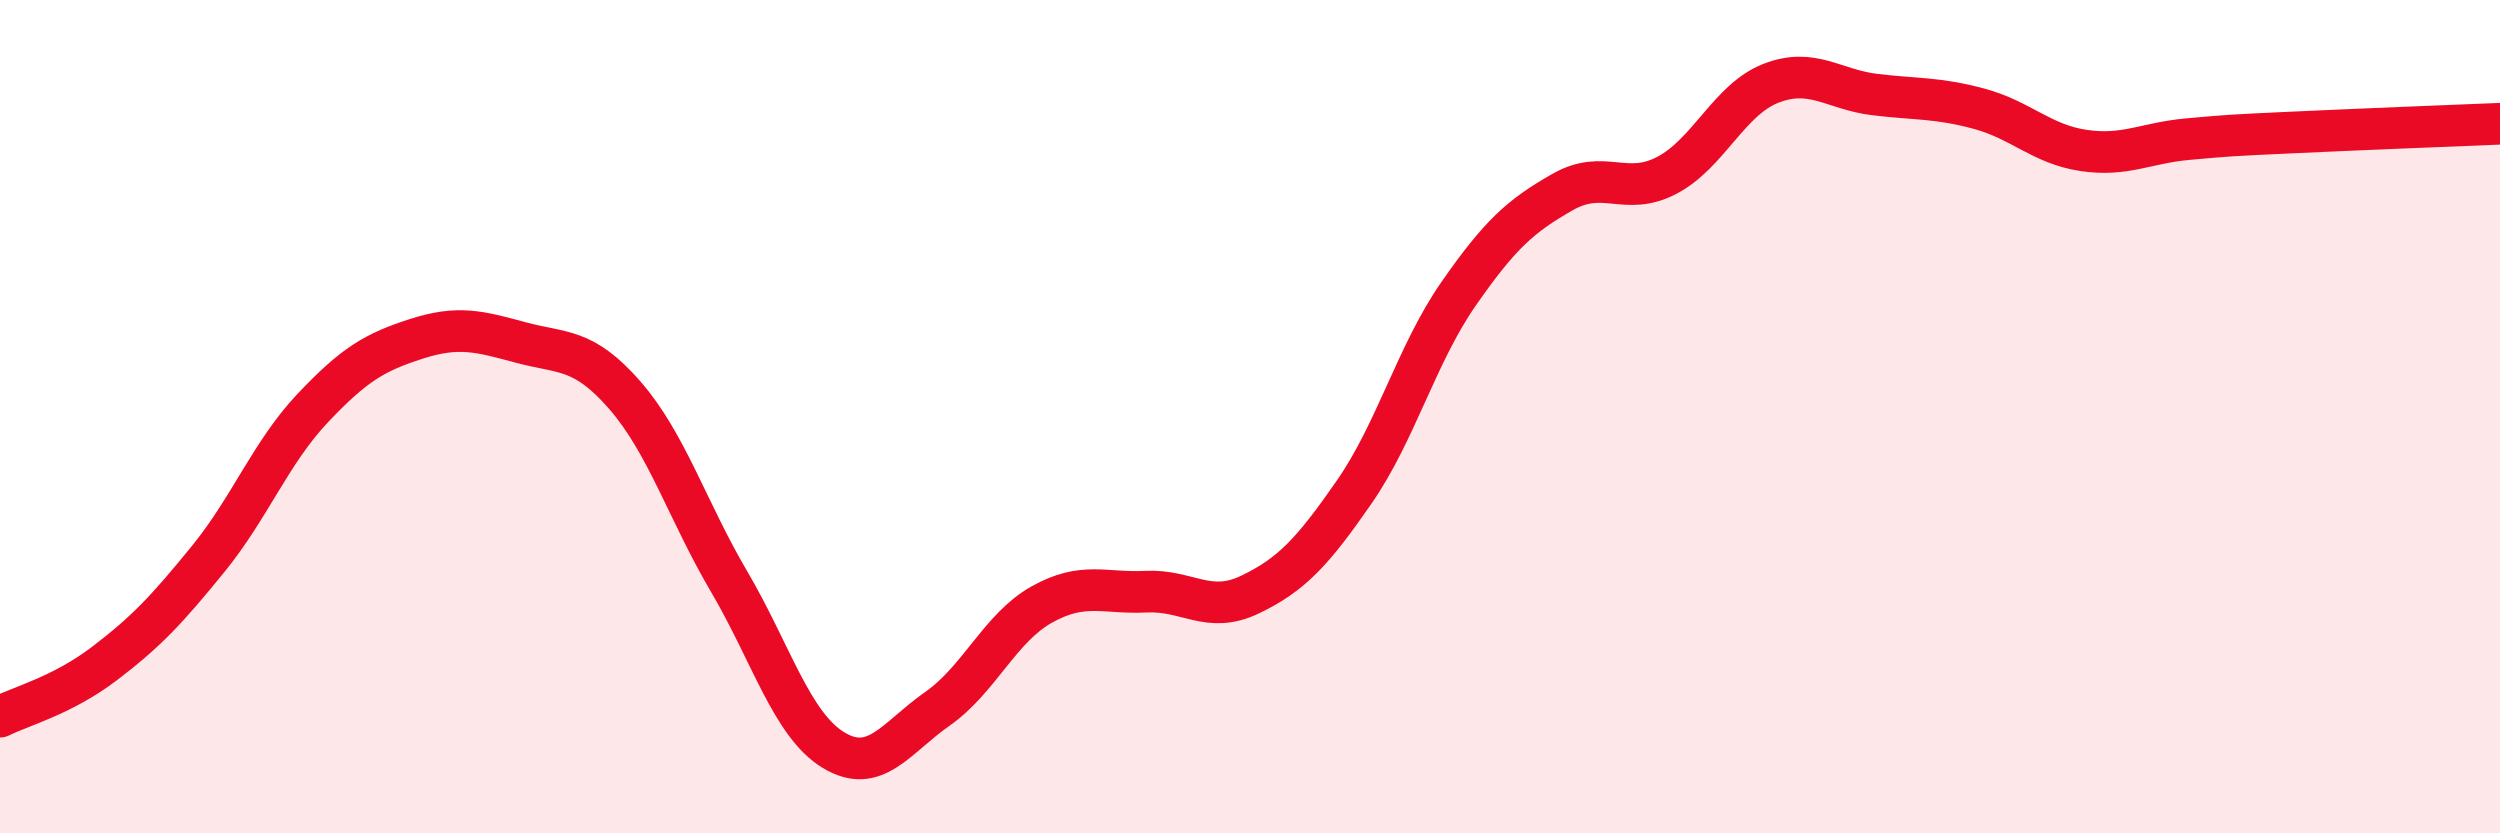
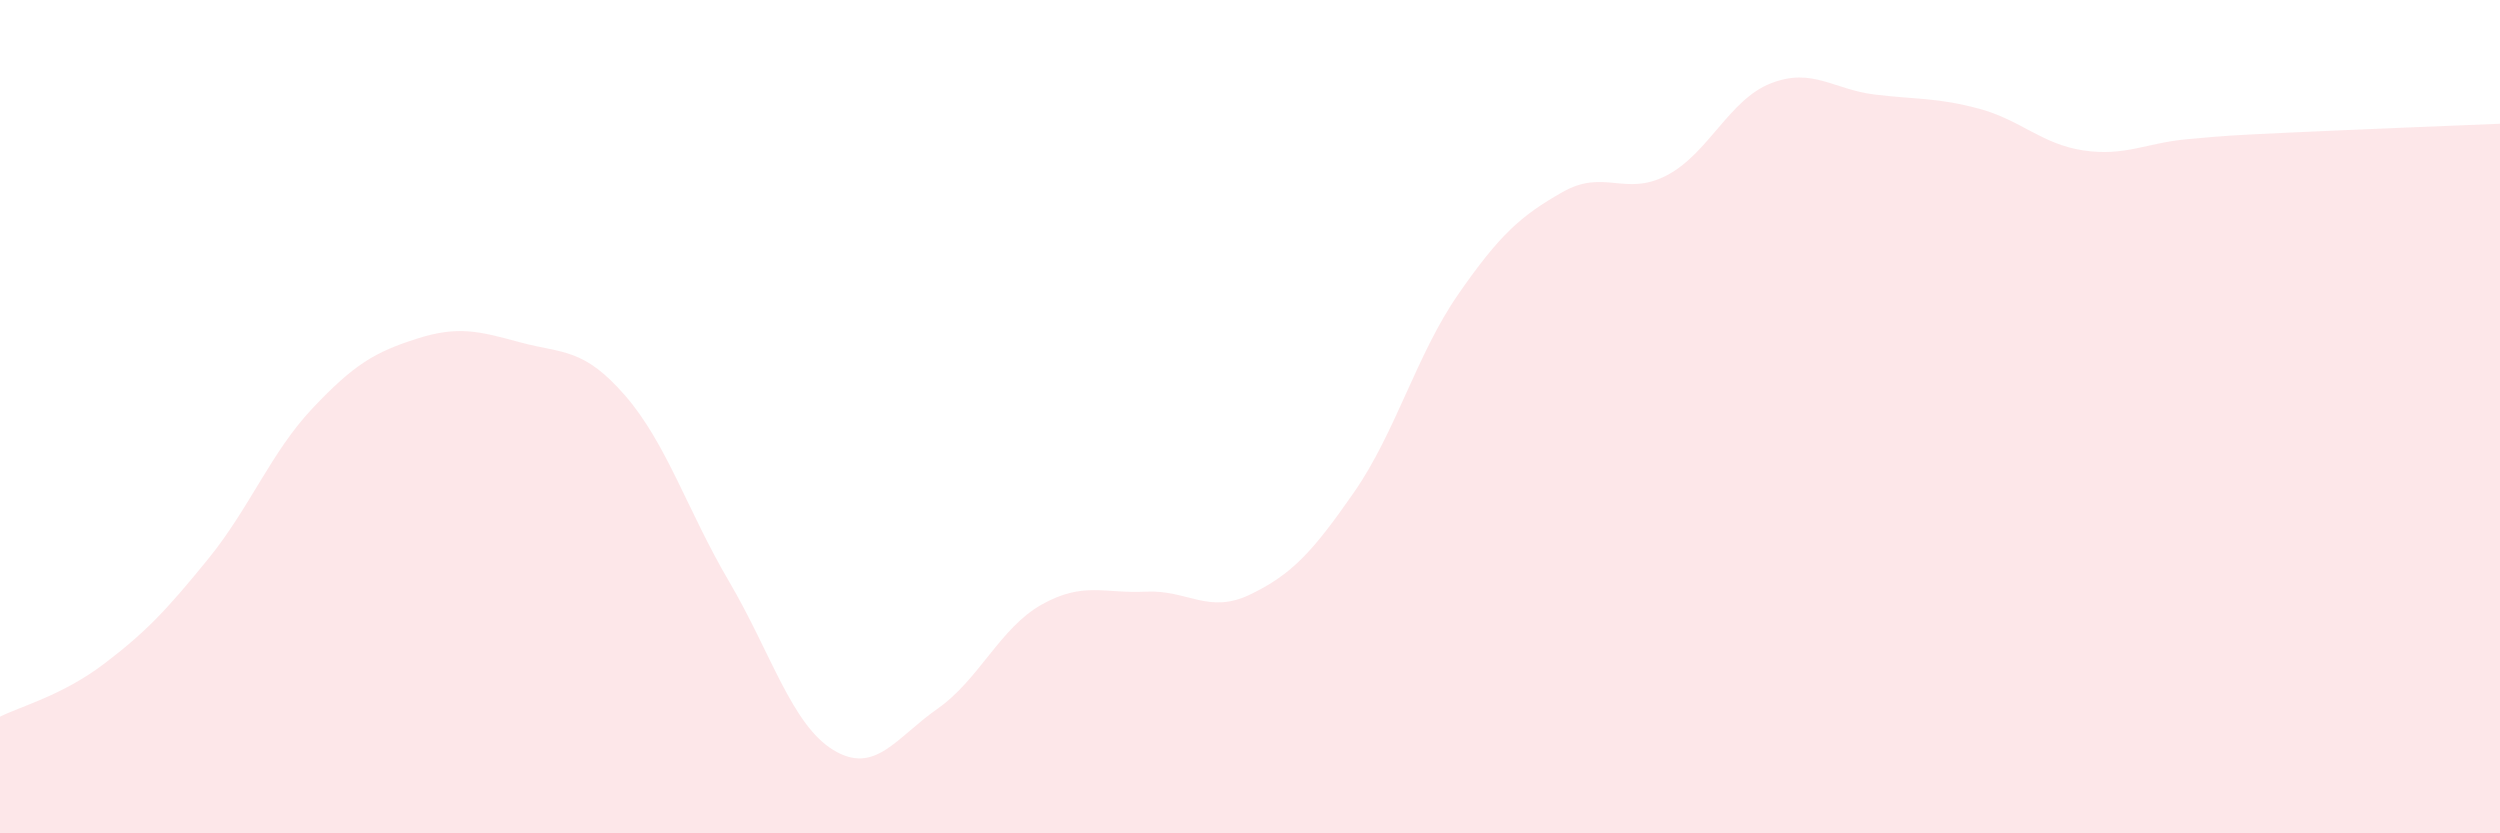
<svg xmlns="http://www.w3.org/2000/svg" width="60" height="20" viewBox="0 0 60 20">
  <path d="M 0,17.2 C 0.5,16.95 1.5,16.69 2.5,15.93 C 3.5,15.17 4,14.64 5,13.41 C 6,12.18 6.5,10.86 7.5,9.8 C 8.5,8.74 9,8.45 10,8.13 C 11,7.81 11.5,7.95 12.5,8.22 C 13.5,8.49 14,8.34 15,9.49 C 16,10.64 16.5,12.26 17.5,13.96 C 18.5,15.66 19,17.39 20,18 C 21,18.61 21.5,17.71 22.5,17.01 C 23.5,16.31 24,15.07 25,14.51 C 26,13.95 26.5,14.25 27.5,14.2 C 28.5,14.15 29,14.75 30,14.27 C 31,13.79 31.5,13.25 32.5,11.81 C 33.5,10.37 34,8.5 35,7.06 C 36,5.62 36.5,5.18 37.5,4.61 C 38.5,4.04 39,4.73 40,4.21 C 41,3.69 41.5,2.39 42.5,2 C 43.5,1.61 44,2.15 45,2.27 C 46,2.39 46.5,2.34 47.5,2.61 C 48.5,2.88 49,3.46 50,3.61 C 51,3.76 51.5,3.43 52.5,3.34 C 53.5,3.25 53.5,3.25 55,3.18 C 56.5,3.11 59,3.01 60,2.97L60 20L0 20Z" fill="#EB0A25" opacity="0.1" stroke-linecap="round" stroke-linejoin="round" />
-   <path d="M 0,17.2 C 0.5,16.95 1.5,16.69 2.5,15.93 C 3.5,15.17 4,14.64 5,13.41 C 6,12.18 6.5,10.86 7.5,9.8 C 8.5,8.74 9,8.45 10,8.13 C 11,7.81 11.5,7.95 12.5,8.22 C 13.5,8.49 14,8.34 15,9.49 C 16,10.64 16.5,12.26 17.5,13.96 C 18.5,15.66 19,17.39 20,18 C 21,18.61 21.5,17.71 22.5,17.01 C 23.5,16.31 24,15.07 25,14.51 C 26,13.95 26.5,14.25 27.5,14.2 C 28.5,14.15 29,14.75 30,14.27 C 31,13.79 31.5,13.25 32.5,11.81 C 33.5,10.37 34,8.5 35,7.06 C 36,5.62 36.5,5.18 37.5,4.61 C 38.5,4.04 39,4.73 40,4.21 C 41,3.69 41.5,2.39 42.5,2 C 43.5,1.61 44,2.15 45,2.27 C 46,2.39 46.5,2.34 47.5,2.61 C 48.5,2.88 49,3.46 50,3.61 C 51,3.76 51.5,3.43 52.5,3.34 C 53.5,3.25 53.5,3.25 55,3.18 C 56.5,3.11 59,3.01 60,2.97" stroke="#EB0A25" stroke-width="1" fill="none" stroke-linecap="round" stroke-linejoin="round" />
</svg>